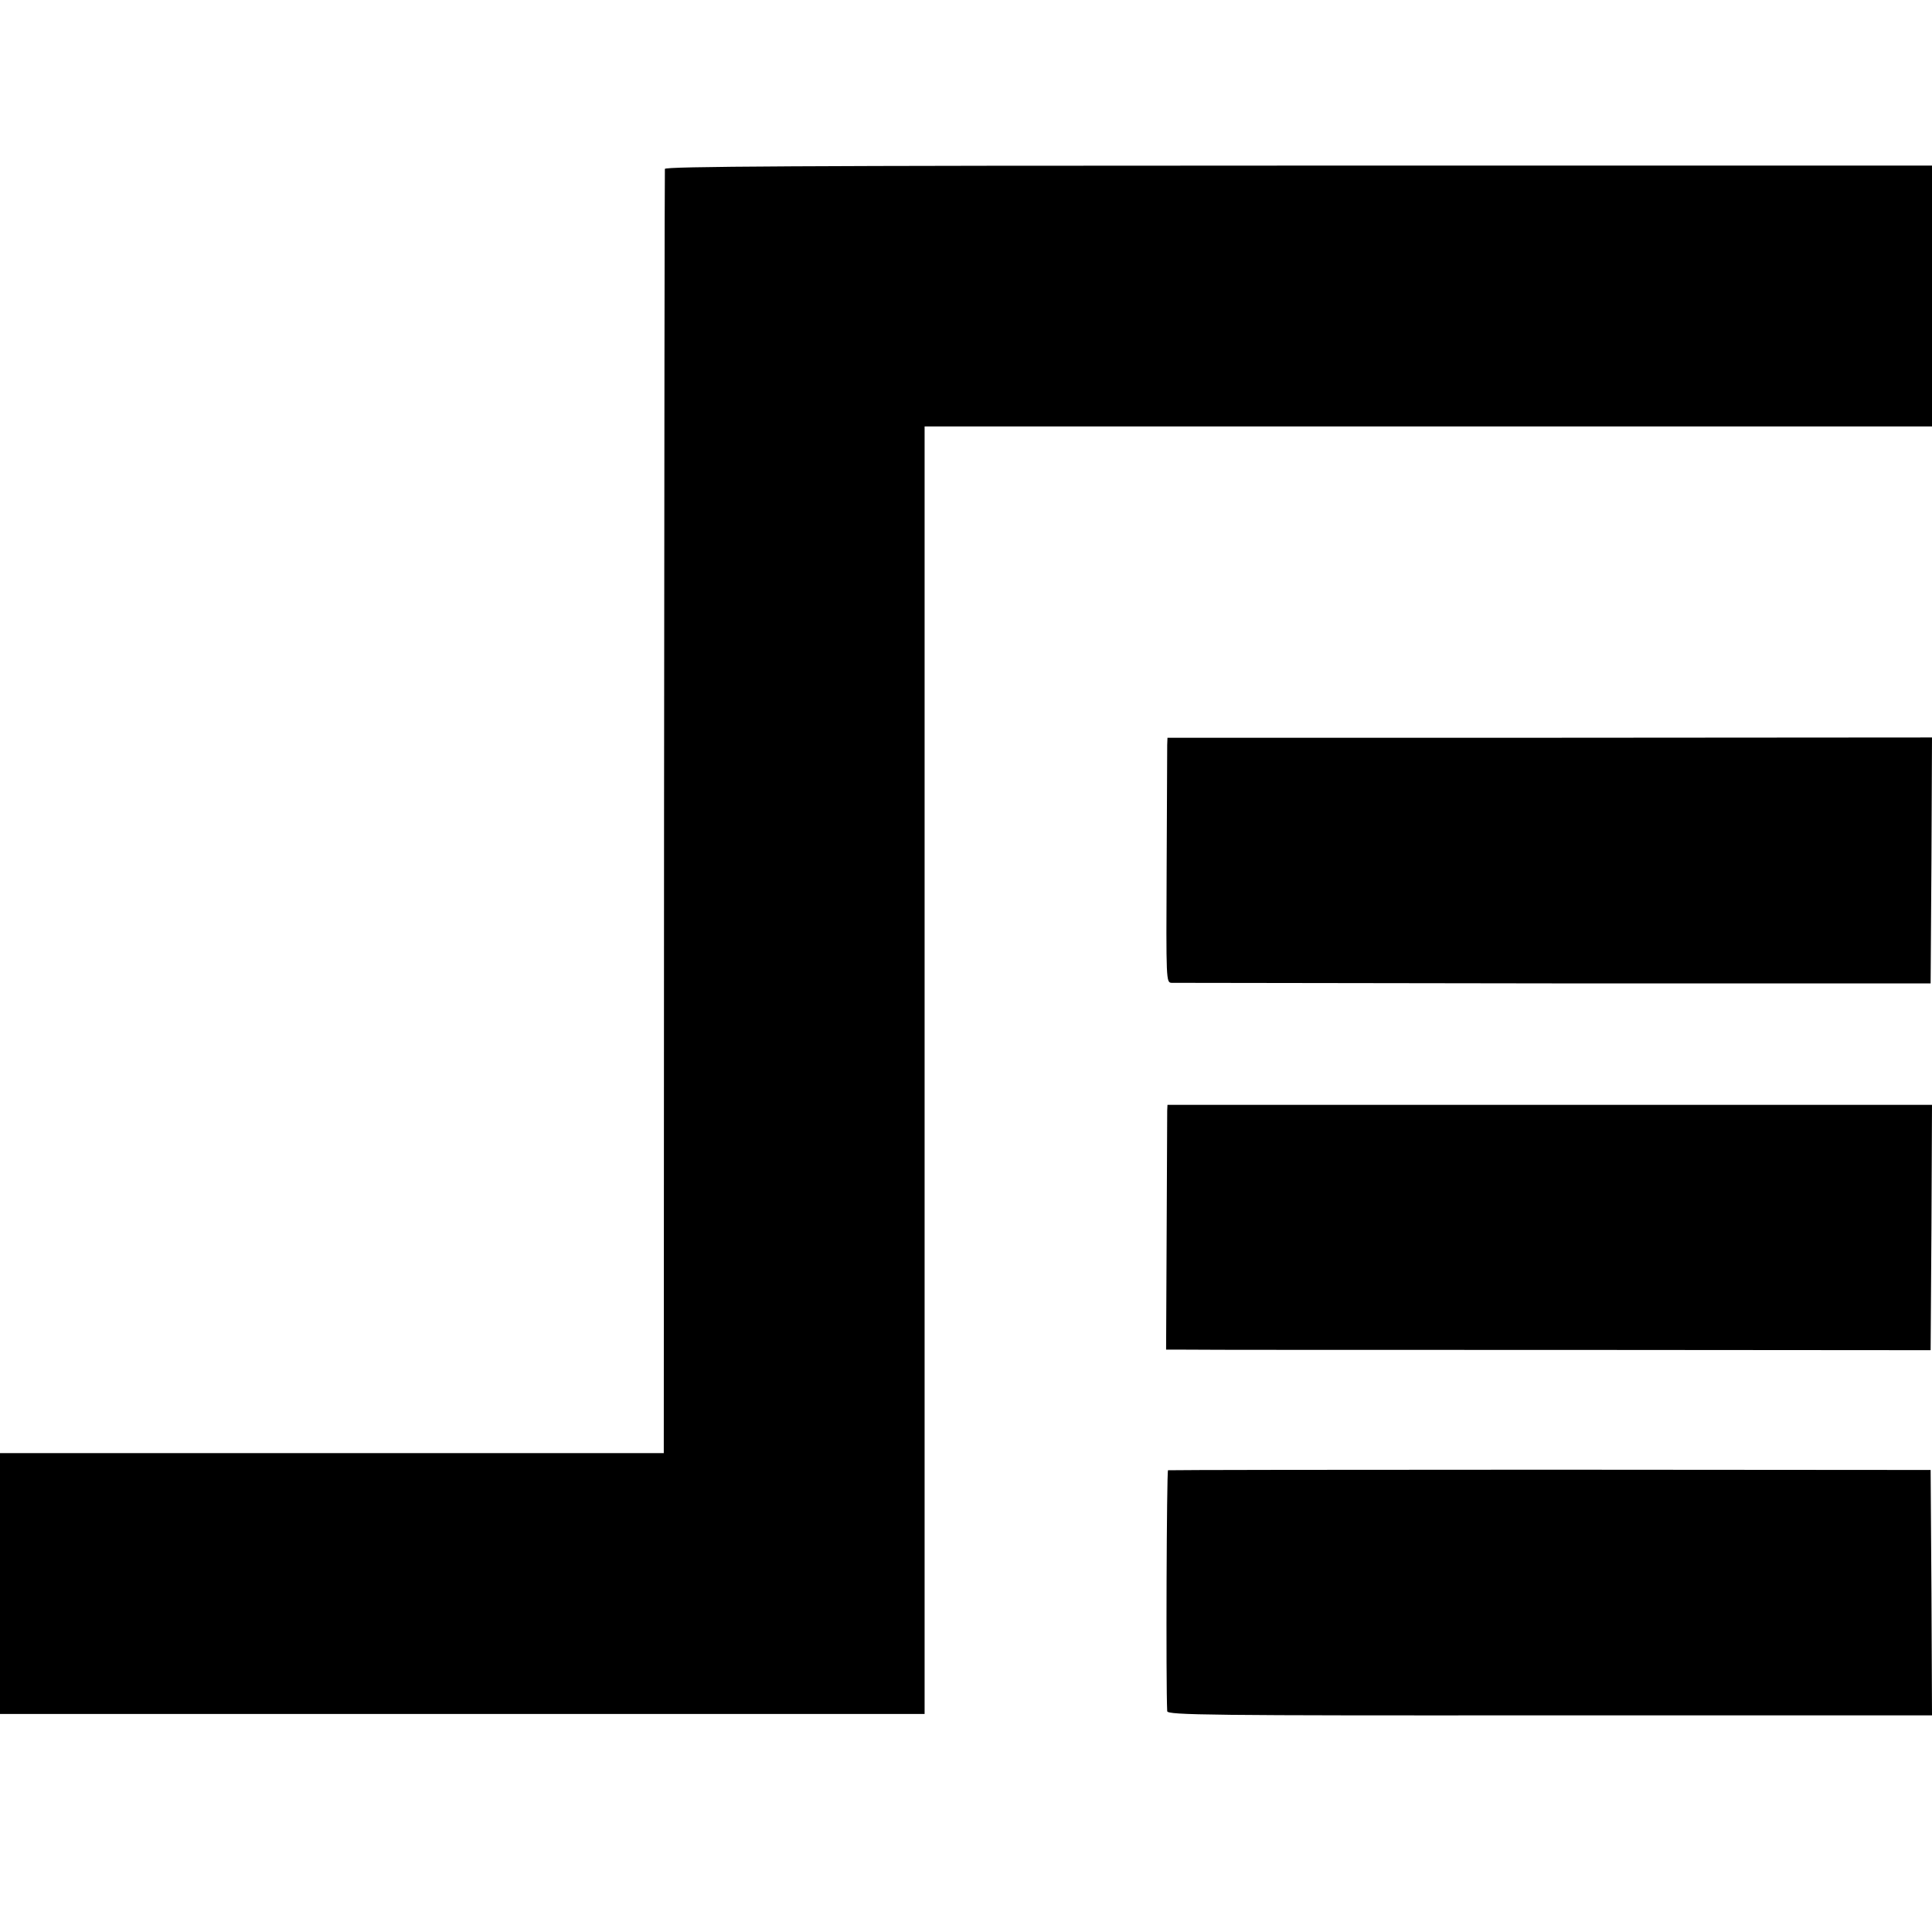
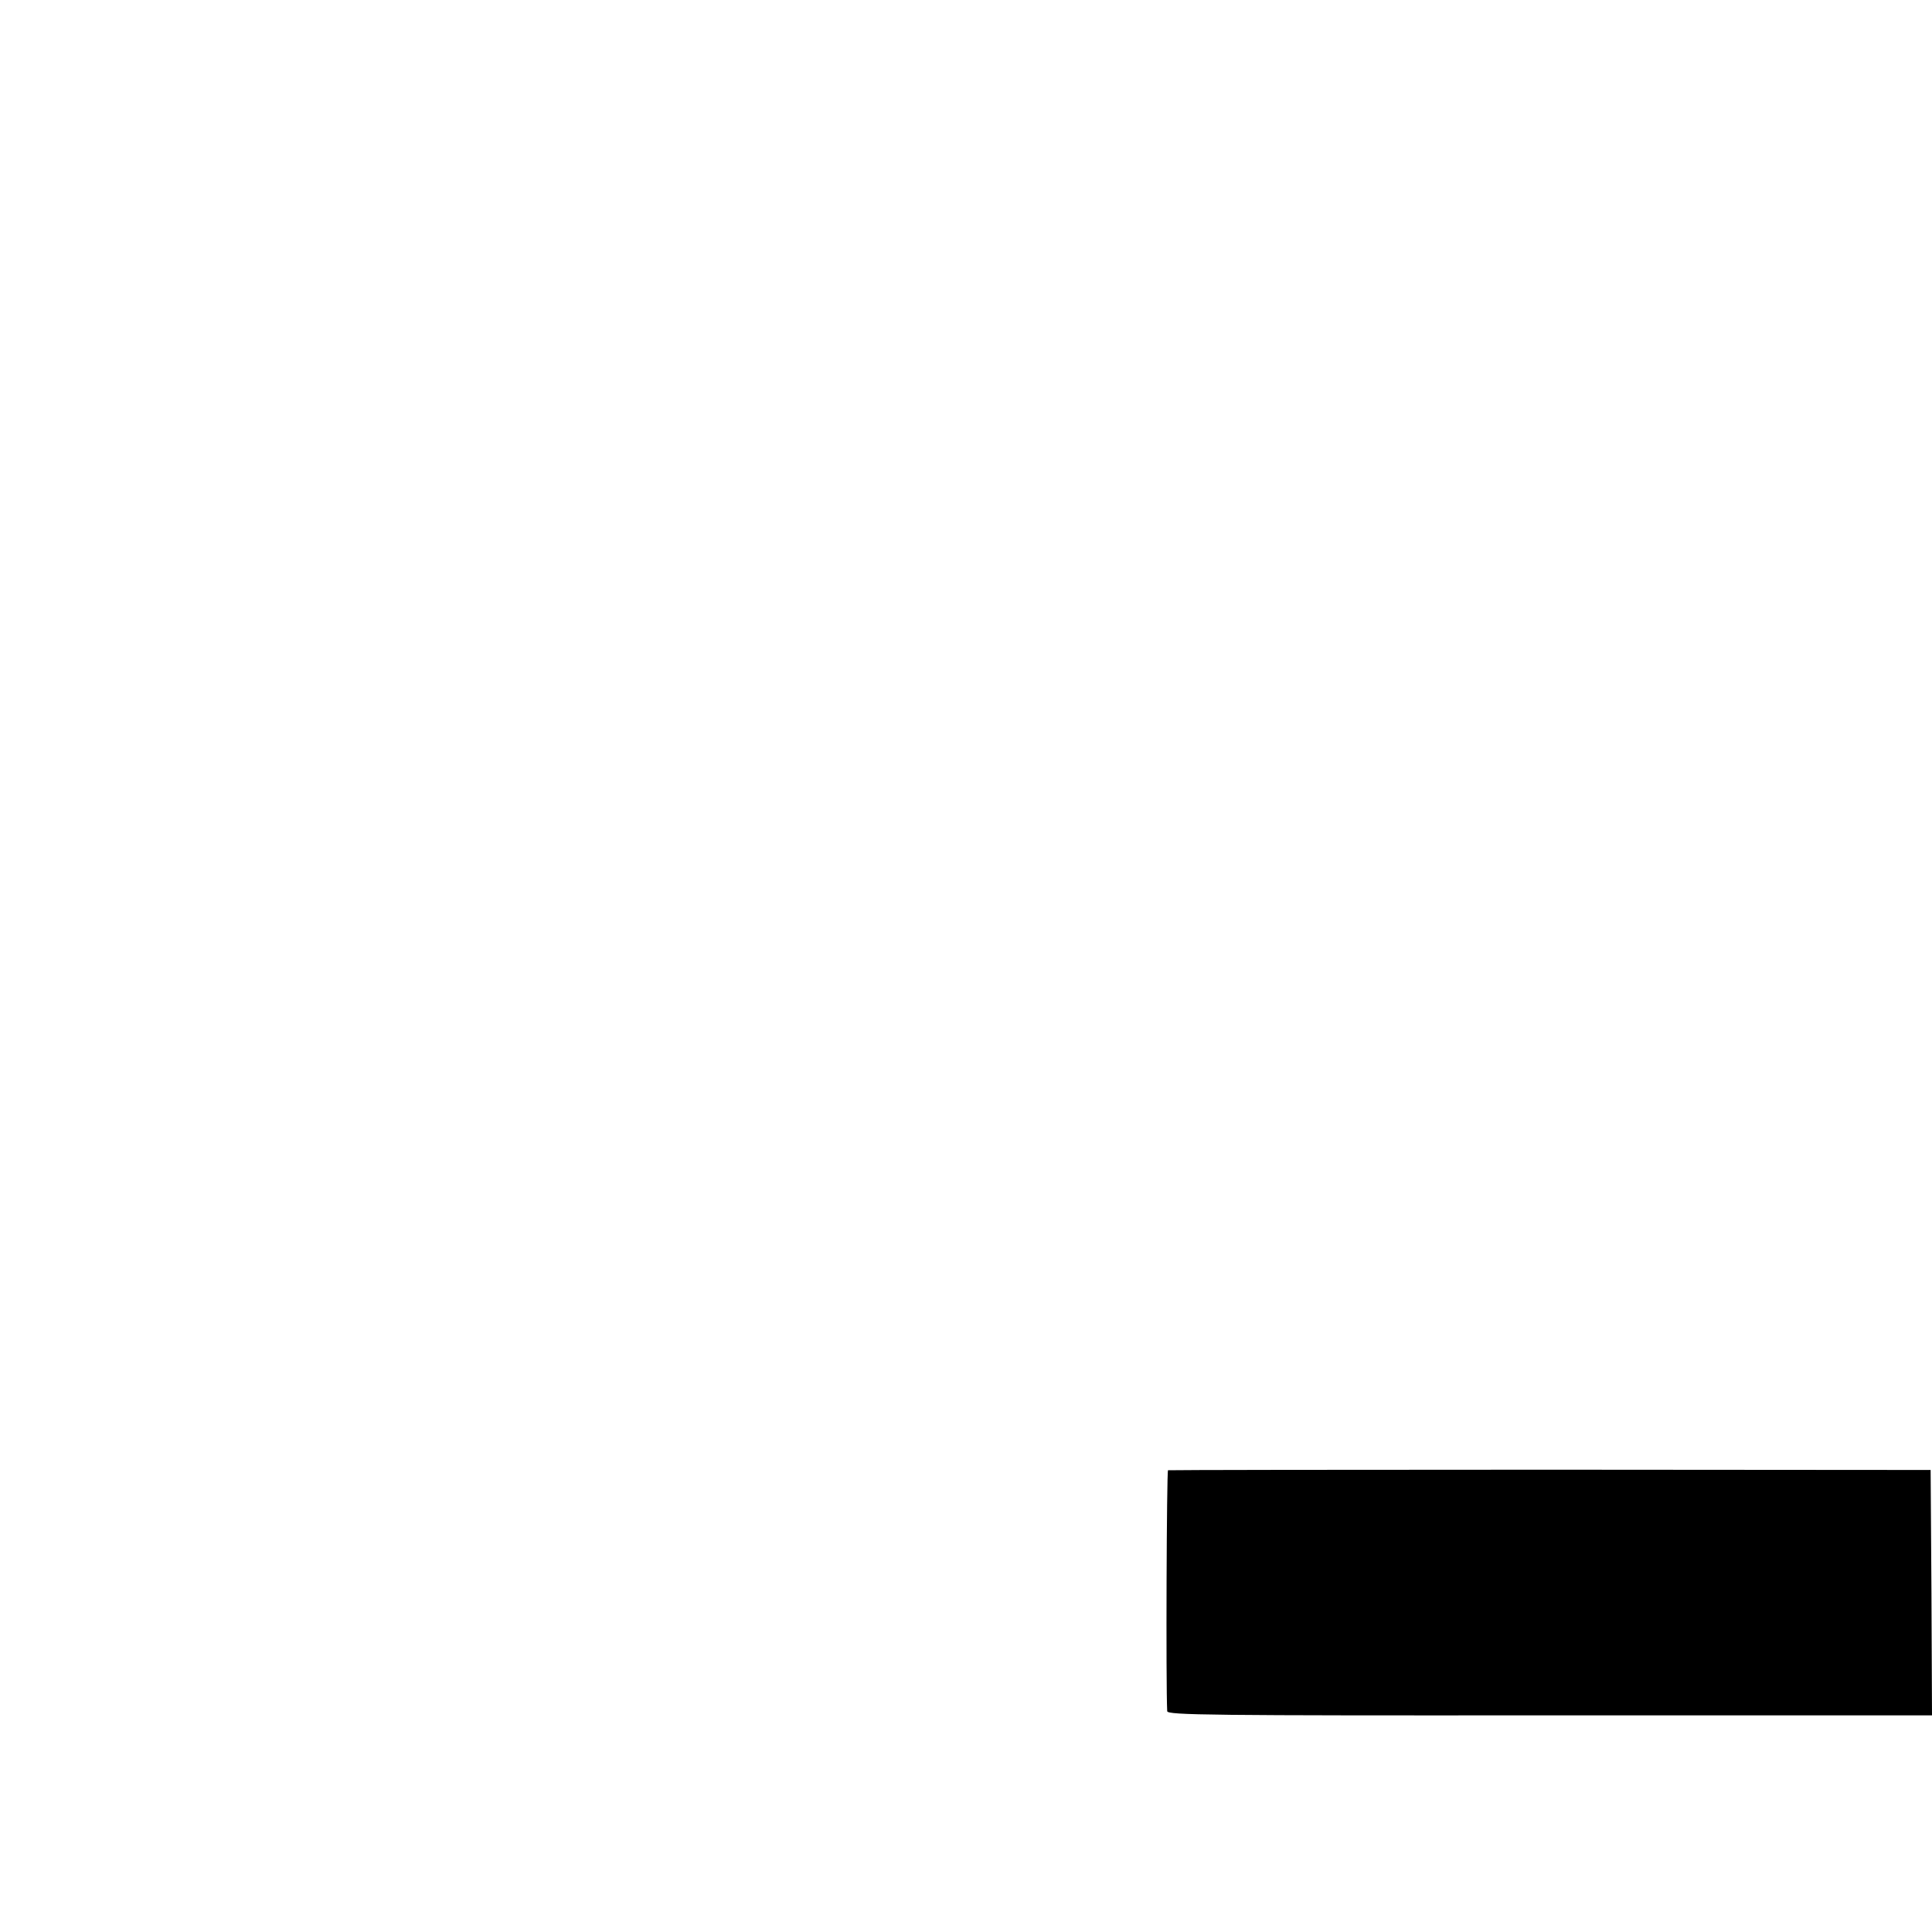
<svg xmlns="http://www.w3.org/2000/svg" version="1.0" width="700pt" height="700pt" viewBox="0 0 700 700" preserveAspectRatio="xMidYMid meet">
  <g transform="translate(0,700) scale(0.1,-0.1)" fill="#000000" stroke="none">
-     <path d="M2409 6388 c-1 -7 -2 -1057 -3 -2333 l-1 -2320 -1203 0 -1202 0 0 -472 0 -473 1675 0 1675 0 0 2333 0 2332 1825 0 1825 0 0 473 0 472 -2295 0 c-1829 0 -2295 -3 -2296 -12z" />
-     <path d="M4229 4301 c0 -14 -1 -214 -2 -443 -2 -412 -2 -418 18 -419 11 0 634 -1 1385 -2 l1365 0 3 445 2 446 -1385 -1 -1385 0 -1 -26z" />
-     <path d="M4229 2976 c0 -12 -1 -211 -2 -444 l-2 -422 70 0 c39 -1 662 -1 1385 -1 l1315 -1 3 445 2 444 -1385 0 -1385 0 -1 -21z" />
    <path d="M4232 1673 c-5 -2 -8 -778 -3 -873 1 -14 151 -16 1386 -15 l1385 0 -2 444 -3 445 -1378 1 c-757 0 -1380 -1 -1385 -2z" />
  </g>
</svg>